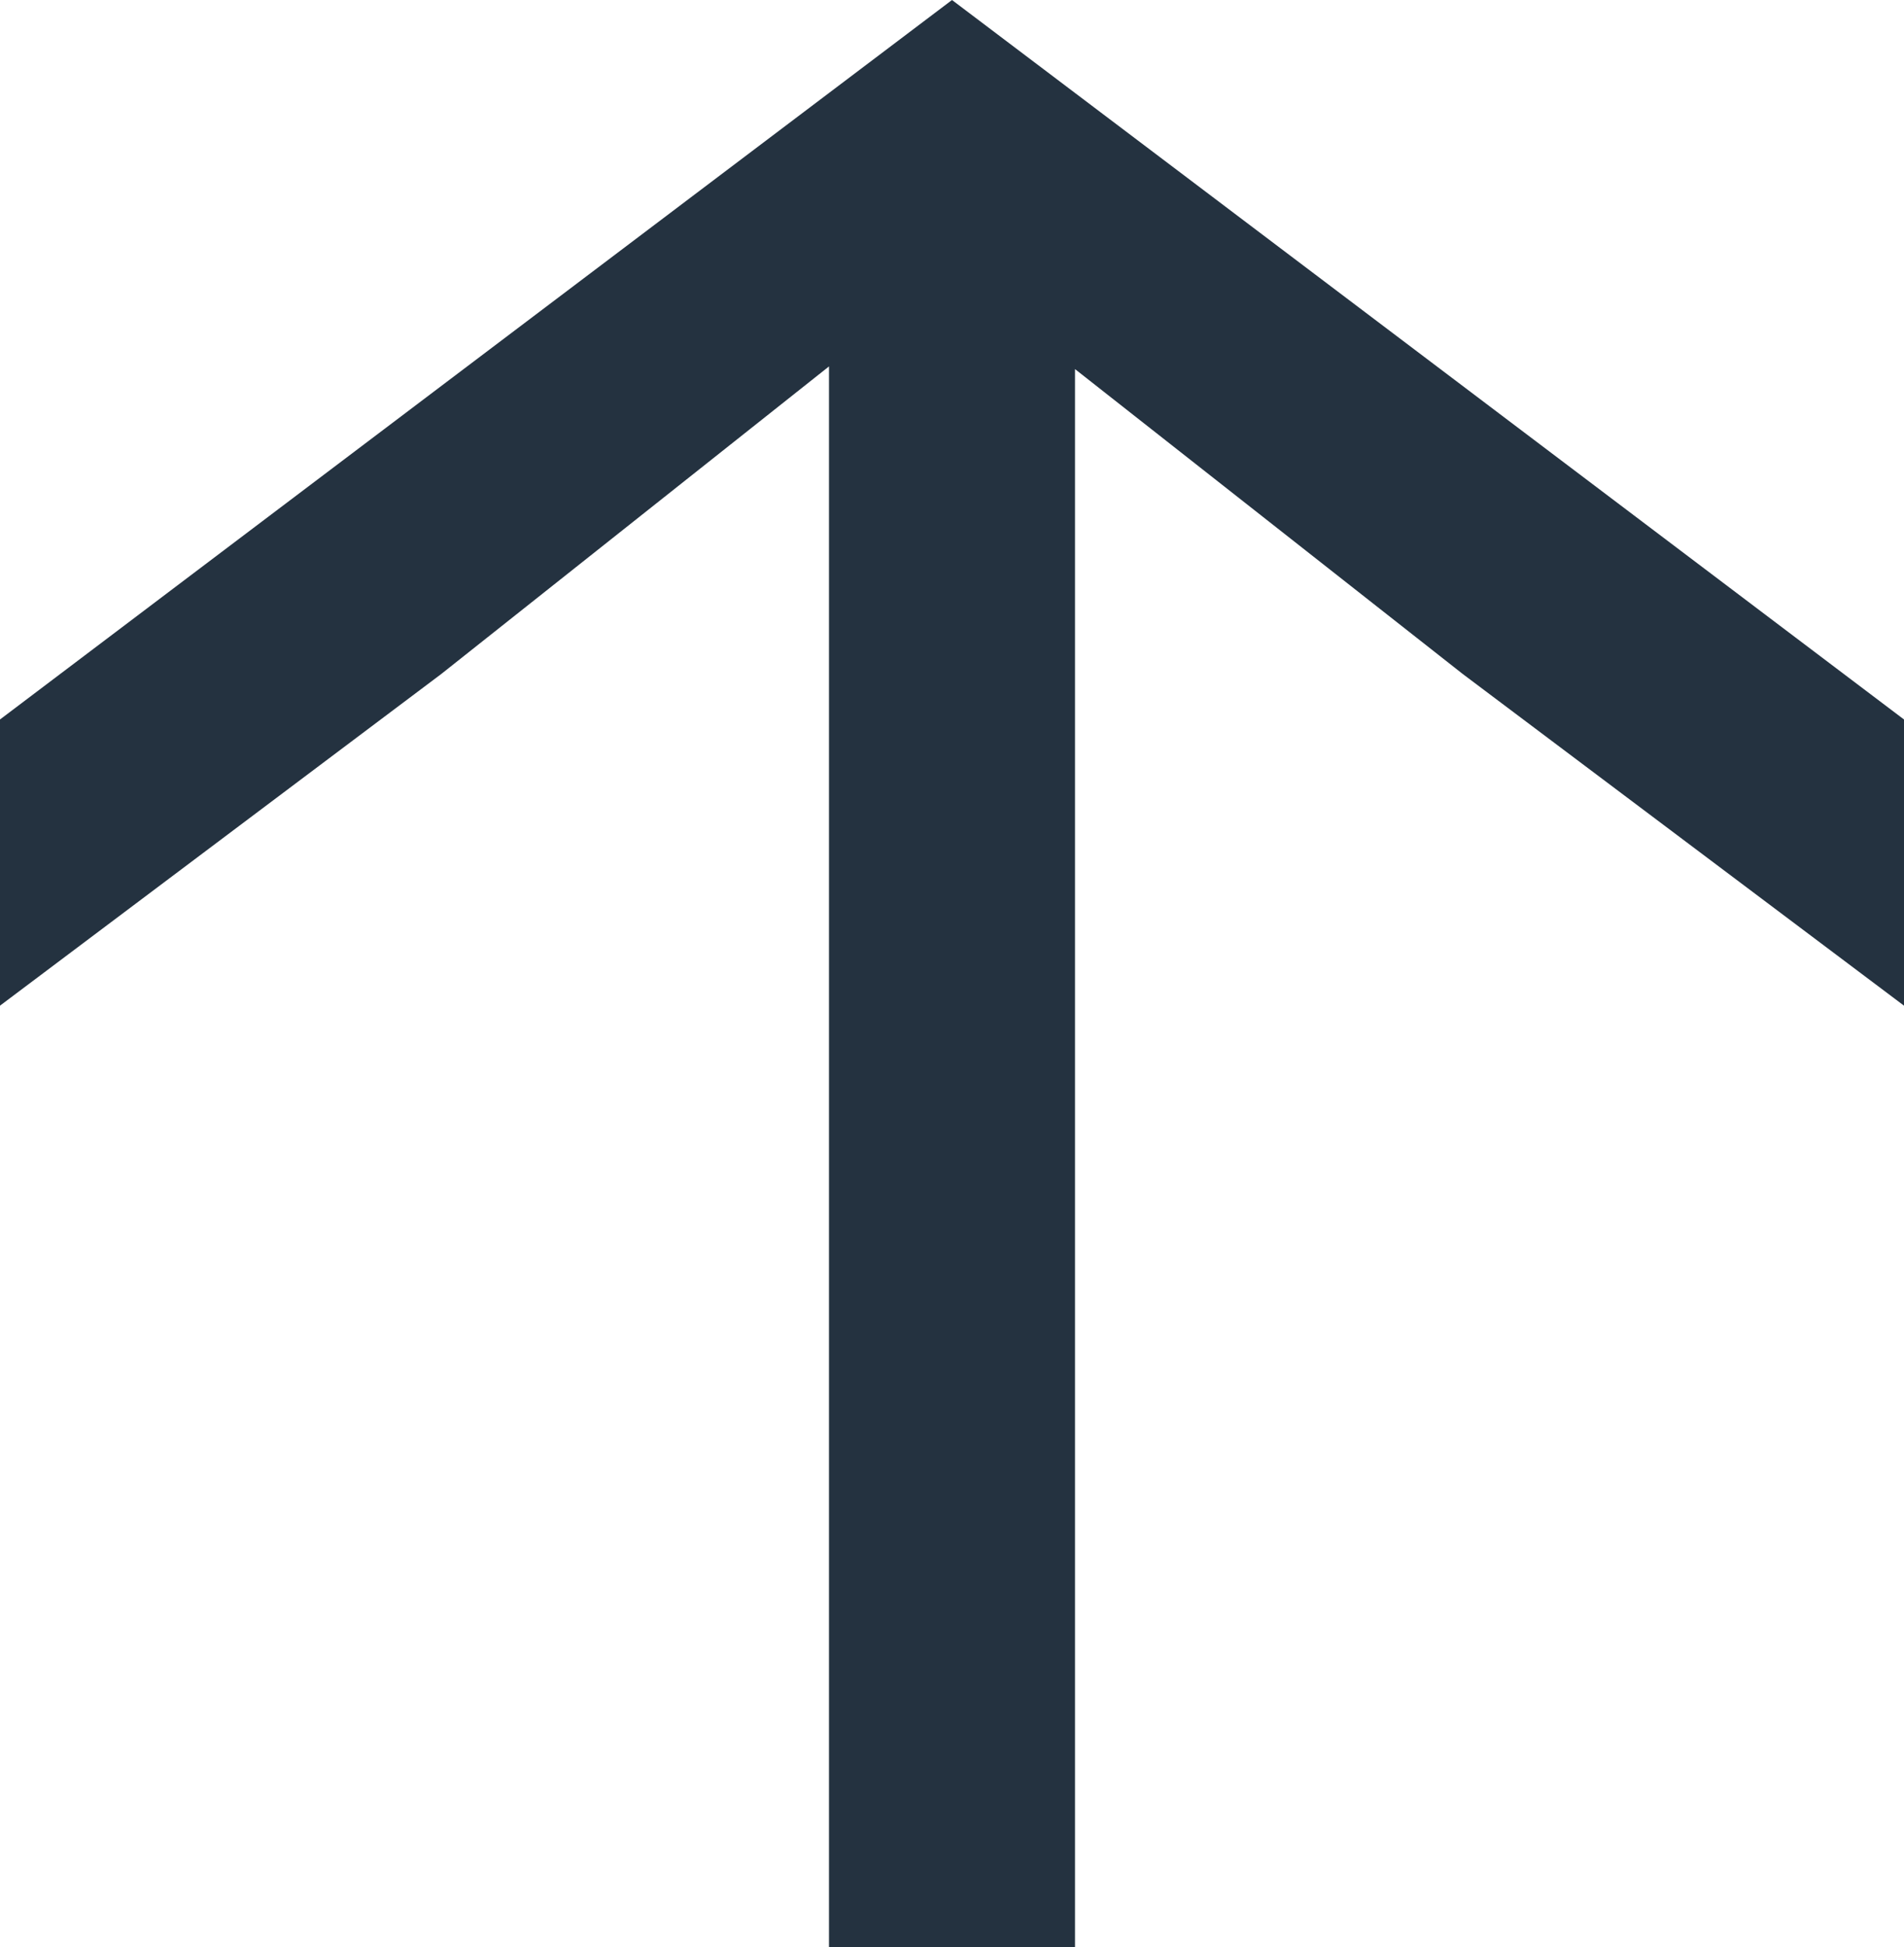
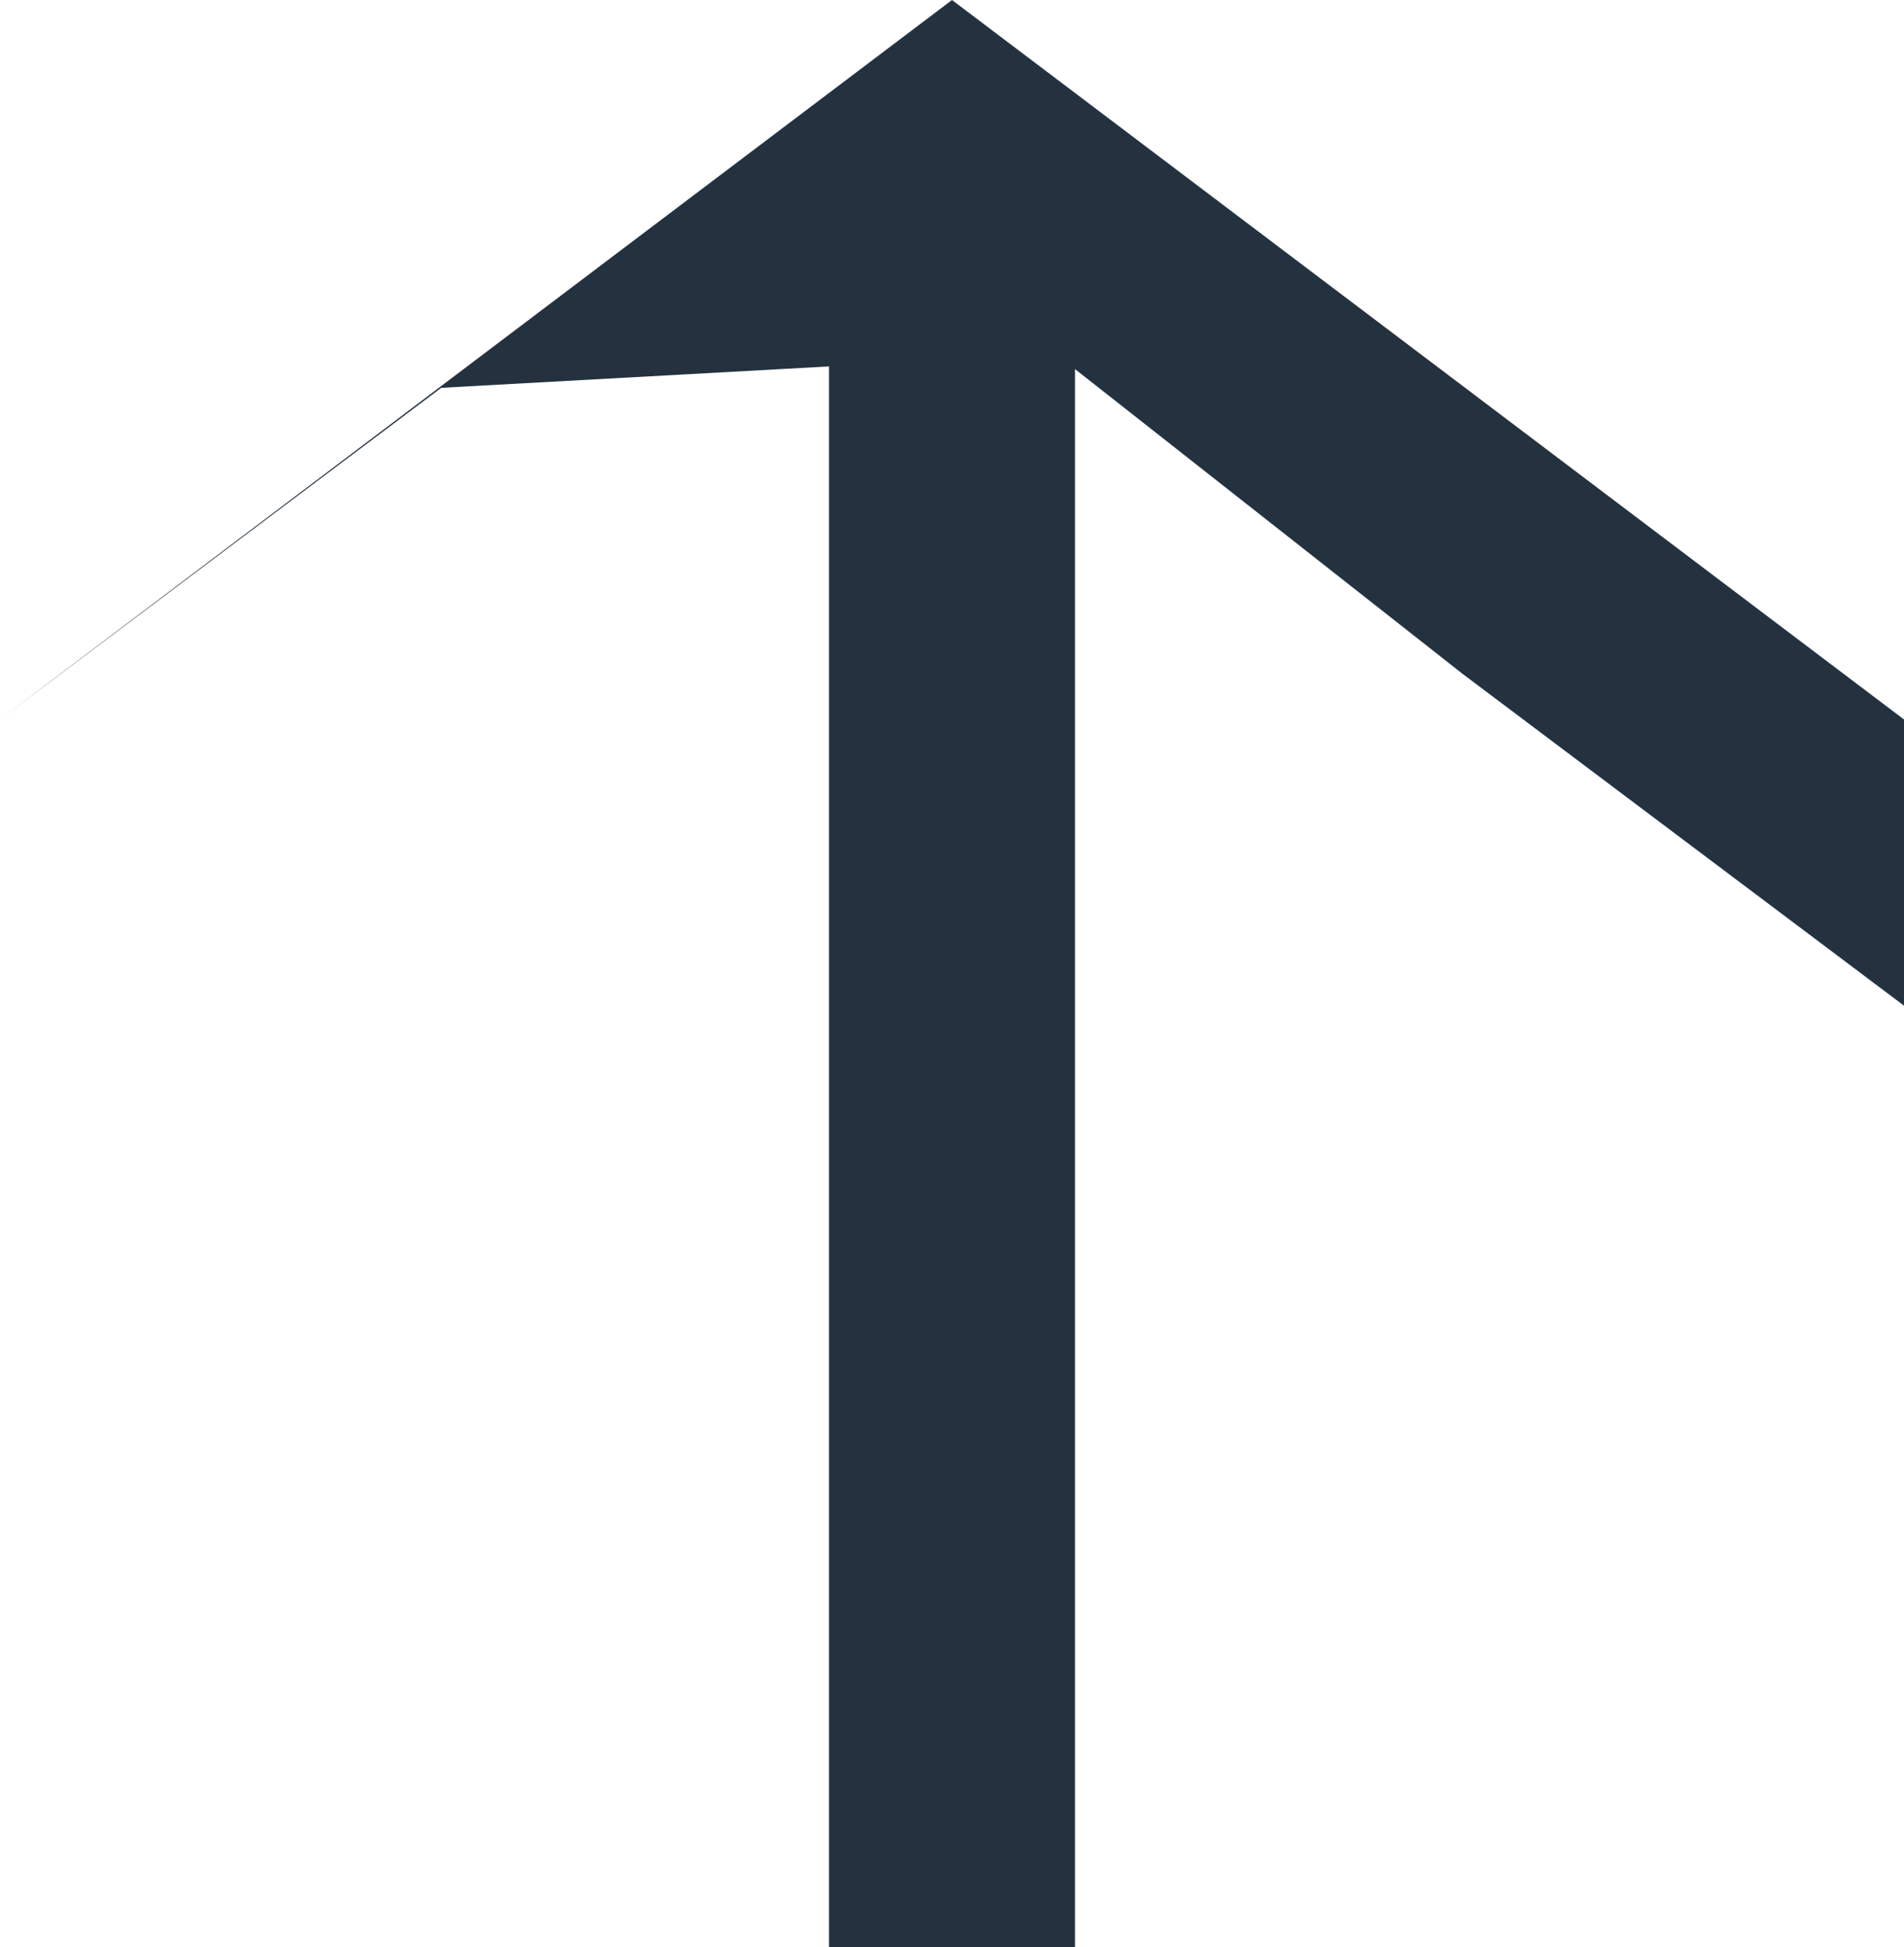
<svg xmlns="http://www.w3.org/2000/svg" width="71.2" height="72.8" viewBox="0 0 71.2 72.8">
  <g id="Gruppe_237" data-name="Gruppe 237" transform="translate(0 72.8)">
    <g id="Gruppe_236" data-name="Gruppe 236" transform="translate(35.6 -72.8)">
-       <path id="Pfad_93" data-name="Pfad 93" d="M0,0-35.6,26.9V37.6l16.5-12.4L-4.6,13.7V72.8H4.6v-59L19.1,25.2,35.6,37.6V26.9Z" fill="#243240" />
+       <path id="Pfad_93" data-name="Pfad 93" d="M0,0-35.6,26.9l16.5-12.4L-4.6,13.7V72.8H4.6v-59L19.1,25.2,35.6,37.6V26.9Z" fill="#243240" />
    </g>
  </g>
</svg>